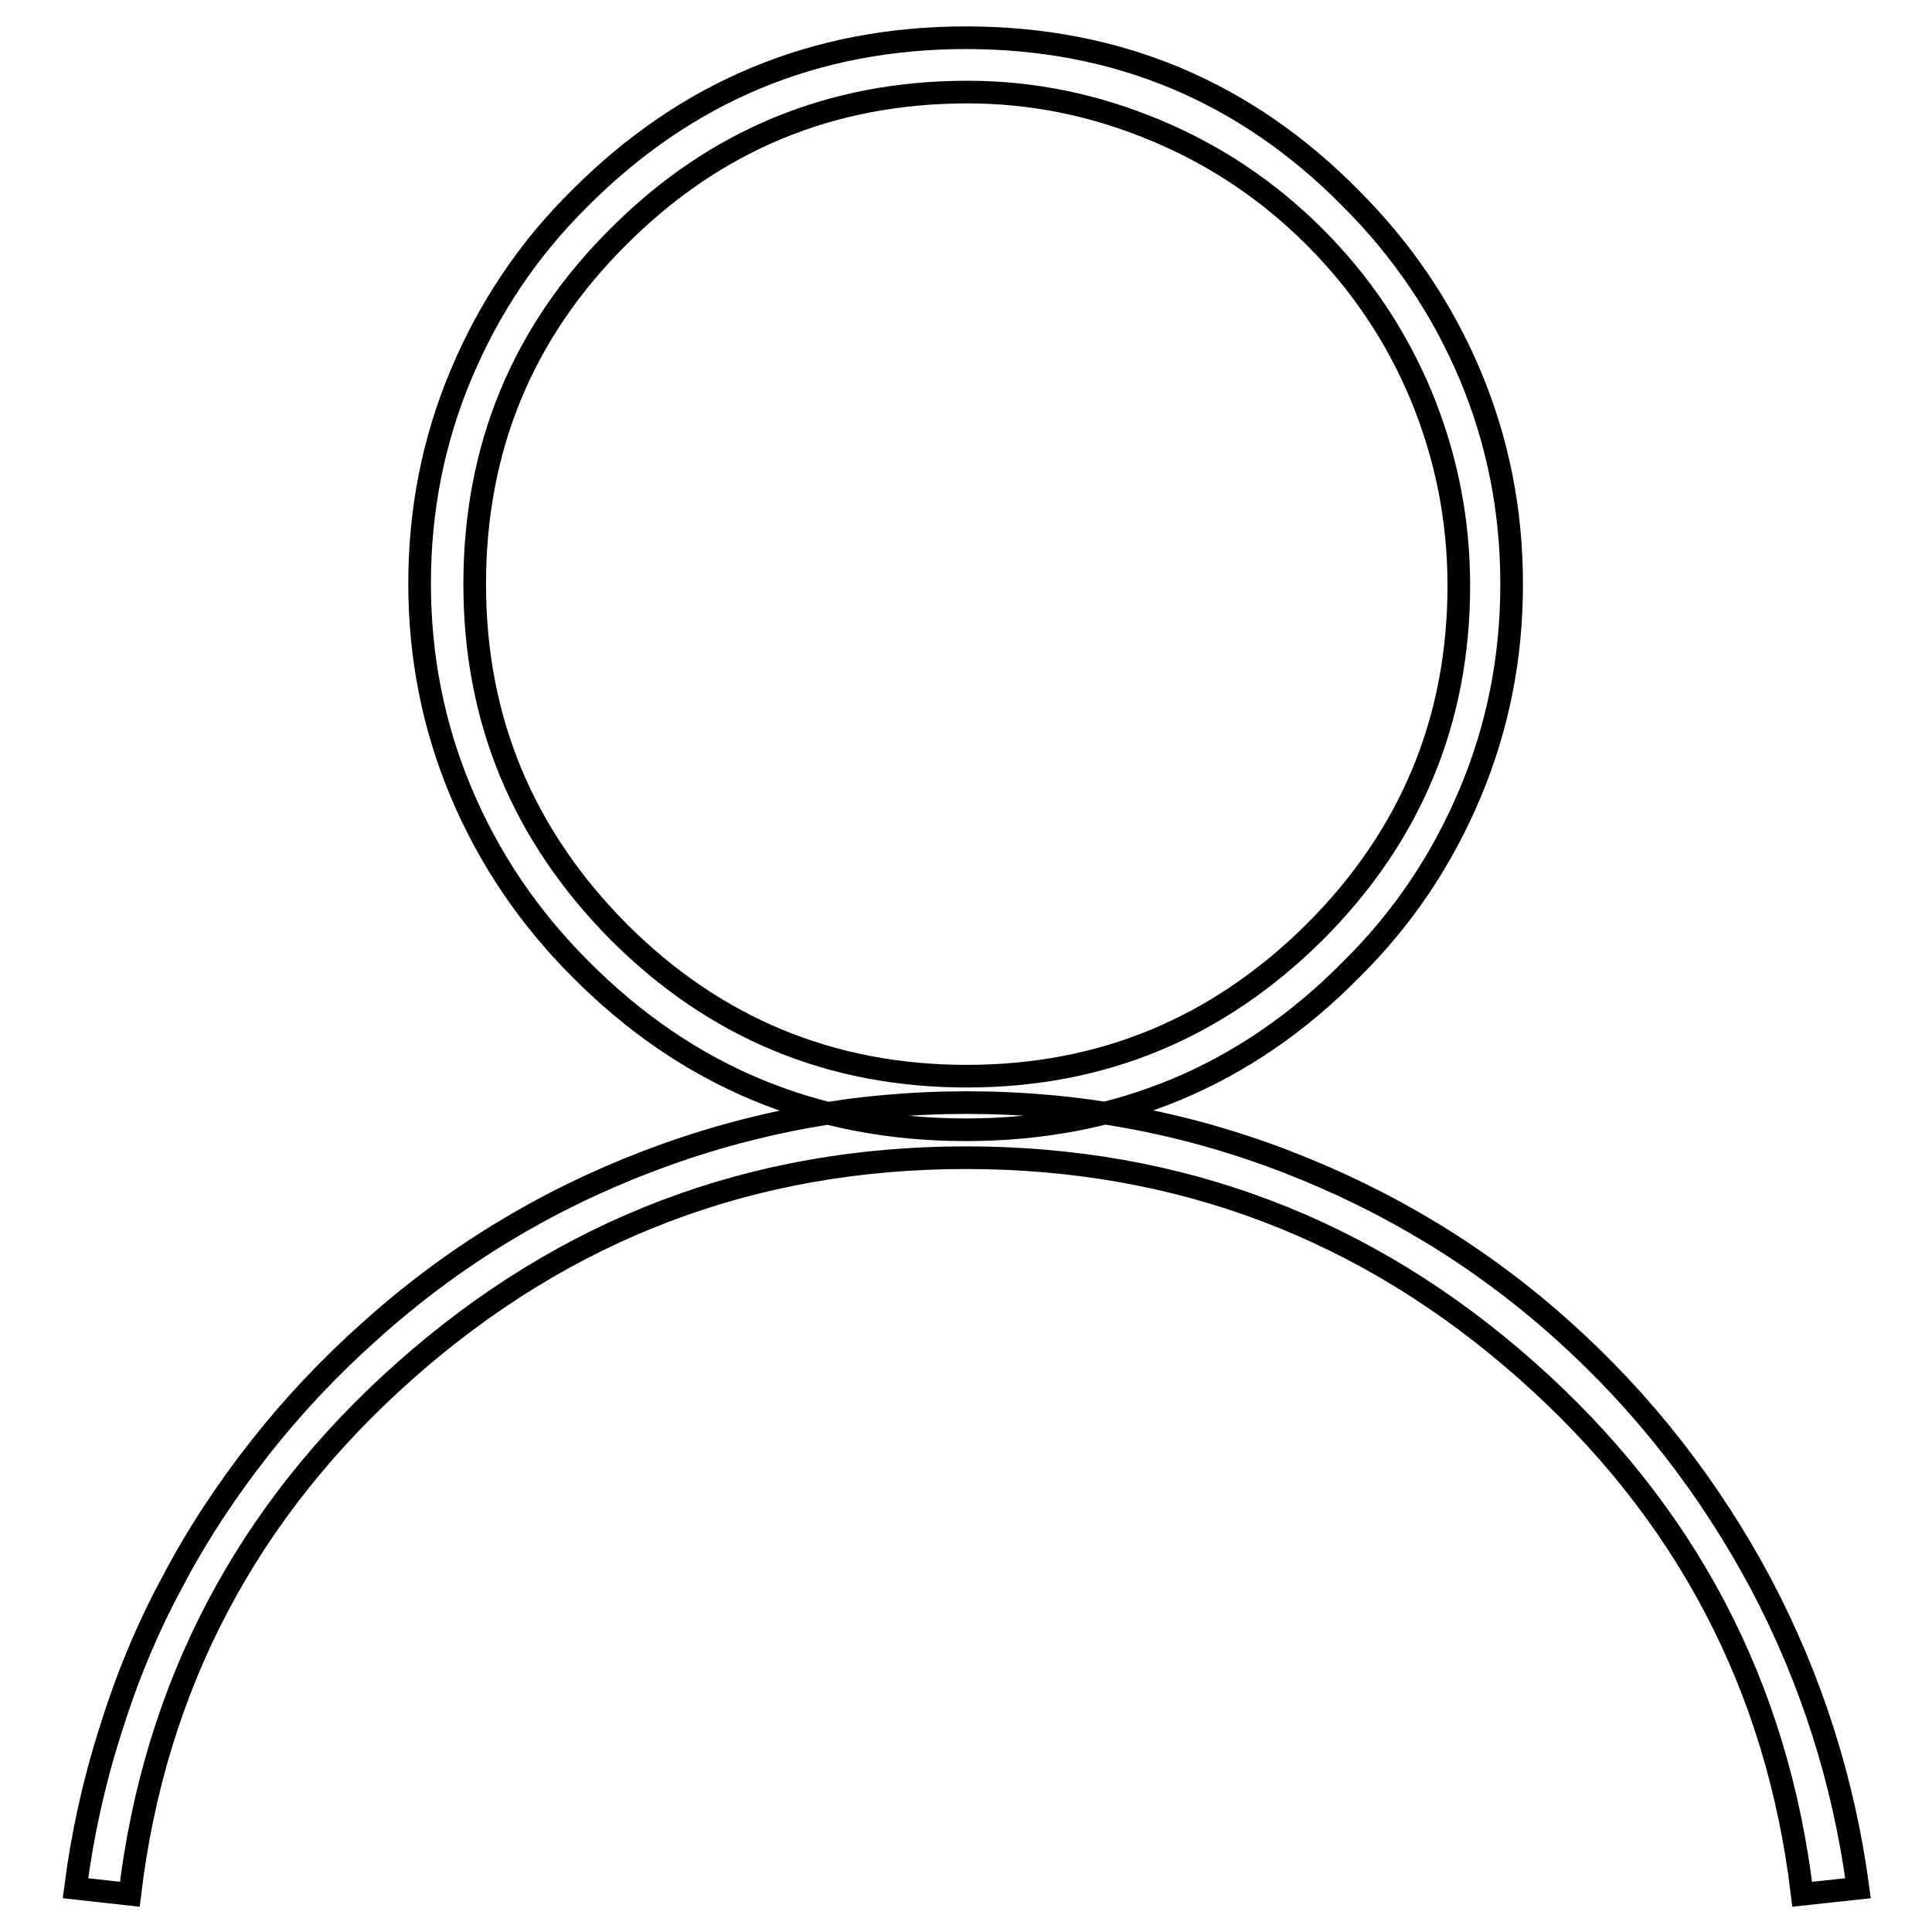
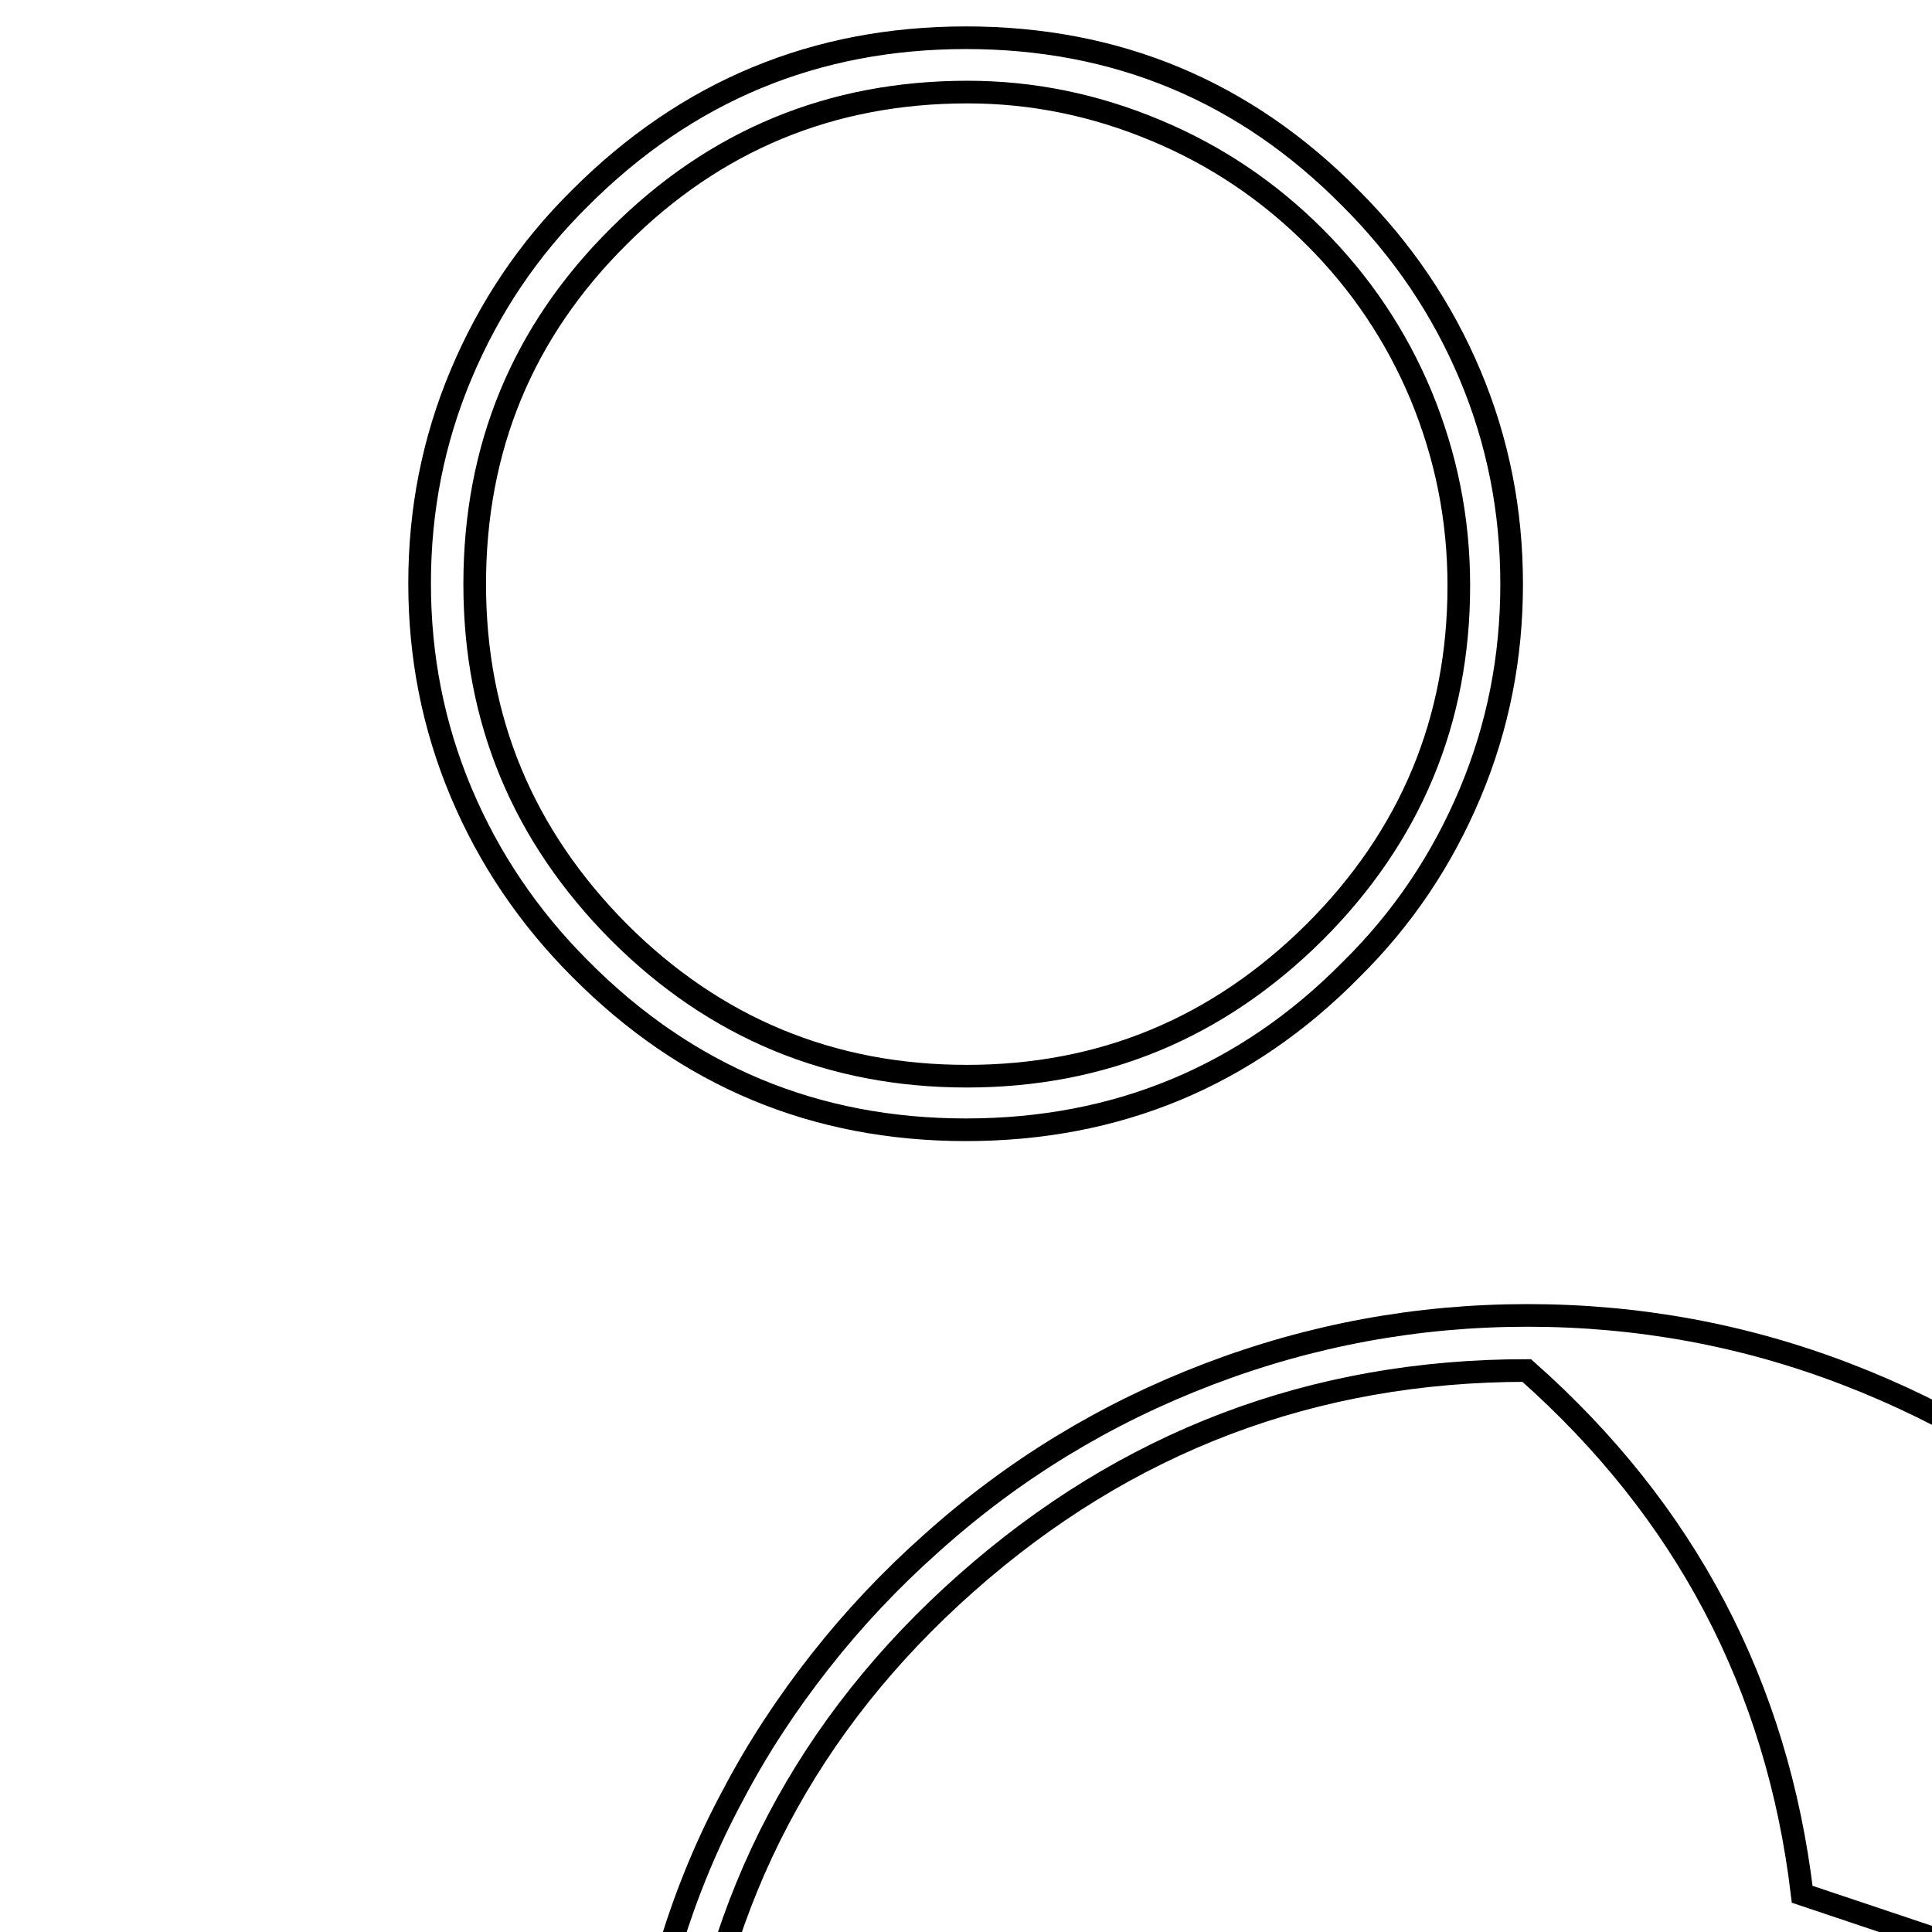
<svg xmlns="http://www.w3.org/2000/svg" version="1.1" x="0px" y="0px" viewBox="0 0 256 256" enable-background="new 0 0 256 256" xml:space="preserve">
  <g>
    <g>
-       <path stroke-width="3" fill-opacity="0" stroke="#000000" d="M128,149.7c-20,0-37-7.1-51.1-21.3c-6.8-6.8-12.1-14.6-15.8-23.4c-3.7-8.8-5.5-18-5.5-27.7c0-9.7,1.8-18.9,5.5-27.7c3.7-8.8,8.9-16.6,15.8-23.4C91,12.1,108,5,128,5c20,0,37,7.1,51,21.3c6.8,6.8,12.1,14.6,15.8,23.4c3.7,8.8,5.5,18,5.5,27.7c0,9.7-1.8,18.9-5.5,27.7c-3.7,8.8-8.9,16.6-15.8,23.4C165.1,142.6,148,149.7,128,149.7z M128.2,12.2c-18.1,0-33.5,6.4-46.2,19.1C69.2,44,62.9,59.4,62.9,77.4c0,18,6.4,33.3,19.1,46.1c12.7,12.7,28.1,19.1,46.1,19.1c18,0,33.3-6.4,46.1-19.1c12.7-12.7,19.1-28,19.1-45.9c0-8.9-1.7-17.2-5-25.2c-3.3-7.9-8-14.9-14.1-21c-6.1-6.1-13.1-10.8-21-14.1C145.1,13.9,136.8,12.2,128.2,12.2L128.2,12.2z M238.8,251c-3.3-27.7-15.5-50.8-36.5-69.4c-21.2-18.8-46-28.2-74.3-28.2c-28.3,0-53.1,9.4-74.3,28.2c-21,18.6-33.2,41.8-36.5,69.4l-7.2-0.8c0.9-7,2.4-13.9,4.6-20.8c2.1-6.8,4.8-13.4,8.2-19.7c3.3-6.3,7.2-12.2,11.6-17.8c4.4-5.6,9.3-10.8,14.7-15.6c10.9-9.8,23.1-17.2,36.7-22.4c13.6-5.2,27.7-7.8,42.3-7.8c14.7,0,28.8,2.6,42.3,7.8s25.8,12.6,36.7,22.4c10.7,9.6,19.4,20.8,26.2,33.5c6.7,12.7,11,26.2,12.9,40.4L238.8,251z" />
+       <path stroke-width="3" fill-opacity="0" stroke="#000000" d="M128,149.7c-20,0-37-7.1-51.1-21.3c-6.8-6.8-12.1-14.6-15.8-23.4c-3.7-8.8-5.5-18-5.5-27.7c0-9.7,1.8-18.9,5.5-27.7c3.7-8.8,8.9-16.6,15.8-23.4C91,12.1,108,5,128,5c20,0,37,7.1,51,21.3c6.8,6.8,12.1,14.6,15.8,23.4c3.7,8.8,5.5,18,5.5,27.7c0,9.7-1.8,18.9-5.5,27.7c-3.7,8.8-8.9,16.6-15.8,23.4C165.1,142.6,148,149.7,128,149.7z M128.2,12.2c-18.1,0-33.5,6.4-46.2,19.1C69.2,44,62.9,59.4,62.9,77.4c0,18,6.4,33.3,19.1,46.1c12.7,12.7,28.1,19.1,46.1,19.1c18,0,33.3-6.4,46.1-19.1c12.7-12.7,19.1-28,19.1-45.9c0-8.9-1.7-17.2-5-25.2c-3.3-7.9-8-14.9-14.1-21c-6.1-6.1-13.1-10.8-21-14.1C145.1,13.9,136.8,12.2,128.2,12.2L128.2,12.2z M238.8,251c-3.3-27.7-15.5-50.8-36.5-69.4c-28.3,0-53.1,9.4-74.3,28.2c-21,18.6-33.2,41.8-36.5,69.4l-7.2-0.8c0.9-7,2.4-13.9,4.6-20.8c2.1-6.8,4.8-13.4,8.2-19.7c3.3-6.3,7.2-12.2,11.6-17.8c4.4-5.6,9.3-10.8,14.7-15.6c10.9-9.8,23.1-17.2,36.7-22.4c13.6-5.2,27.7-7.8,42.3-7.8c14.7,0,28.8,2.6,42.3,7.8s25.8,12.6,36.7,22.4c10.7,9.6,19.4,20.8,26.2,33.5c6.7,12.7,11,26.2,12.9,40.4L238.8,251z" />
    </g>
  </g>
</svg>